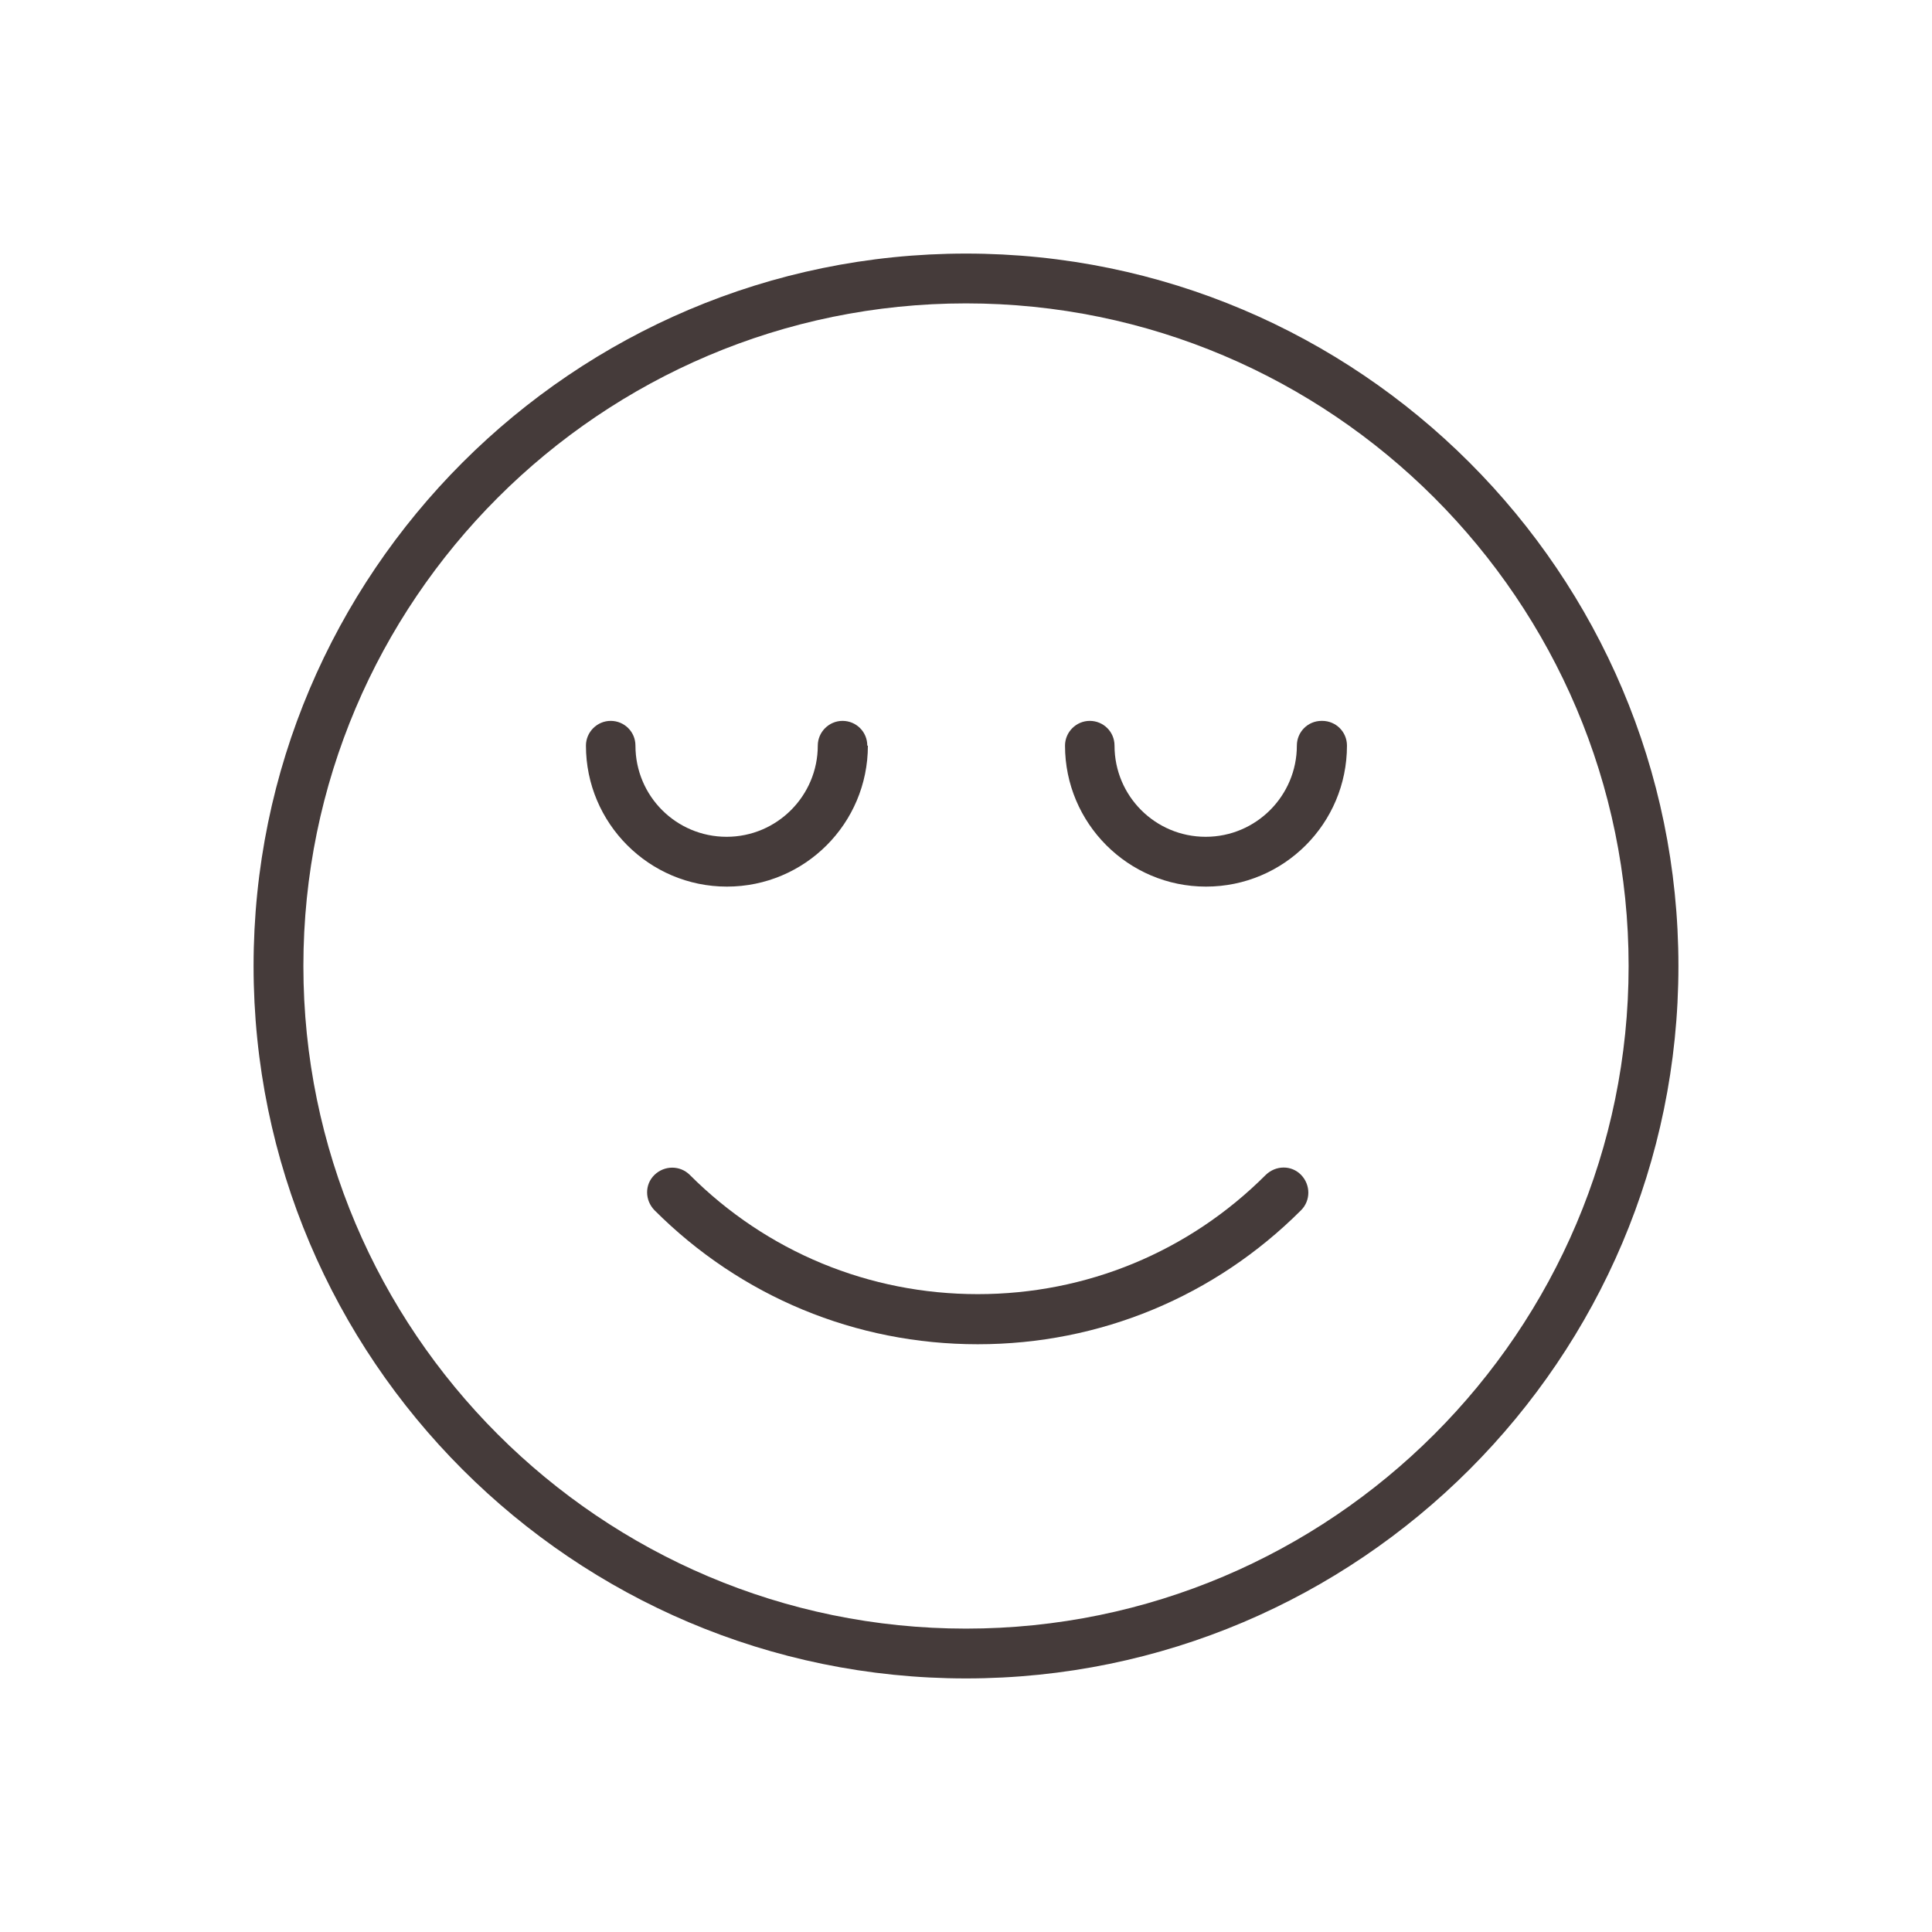
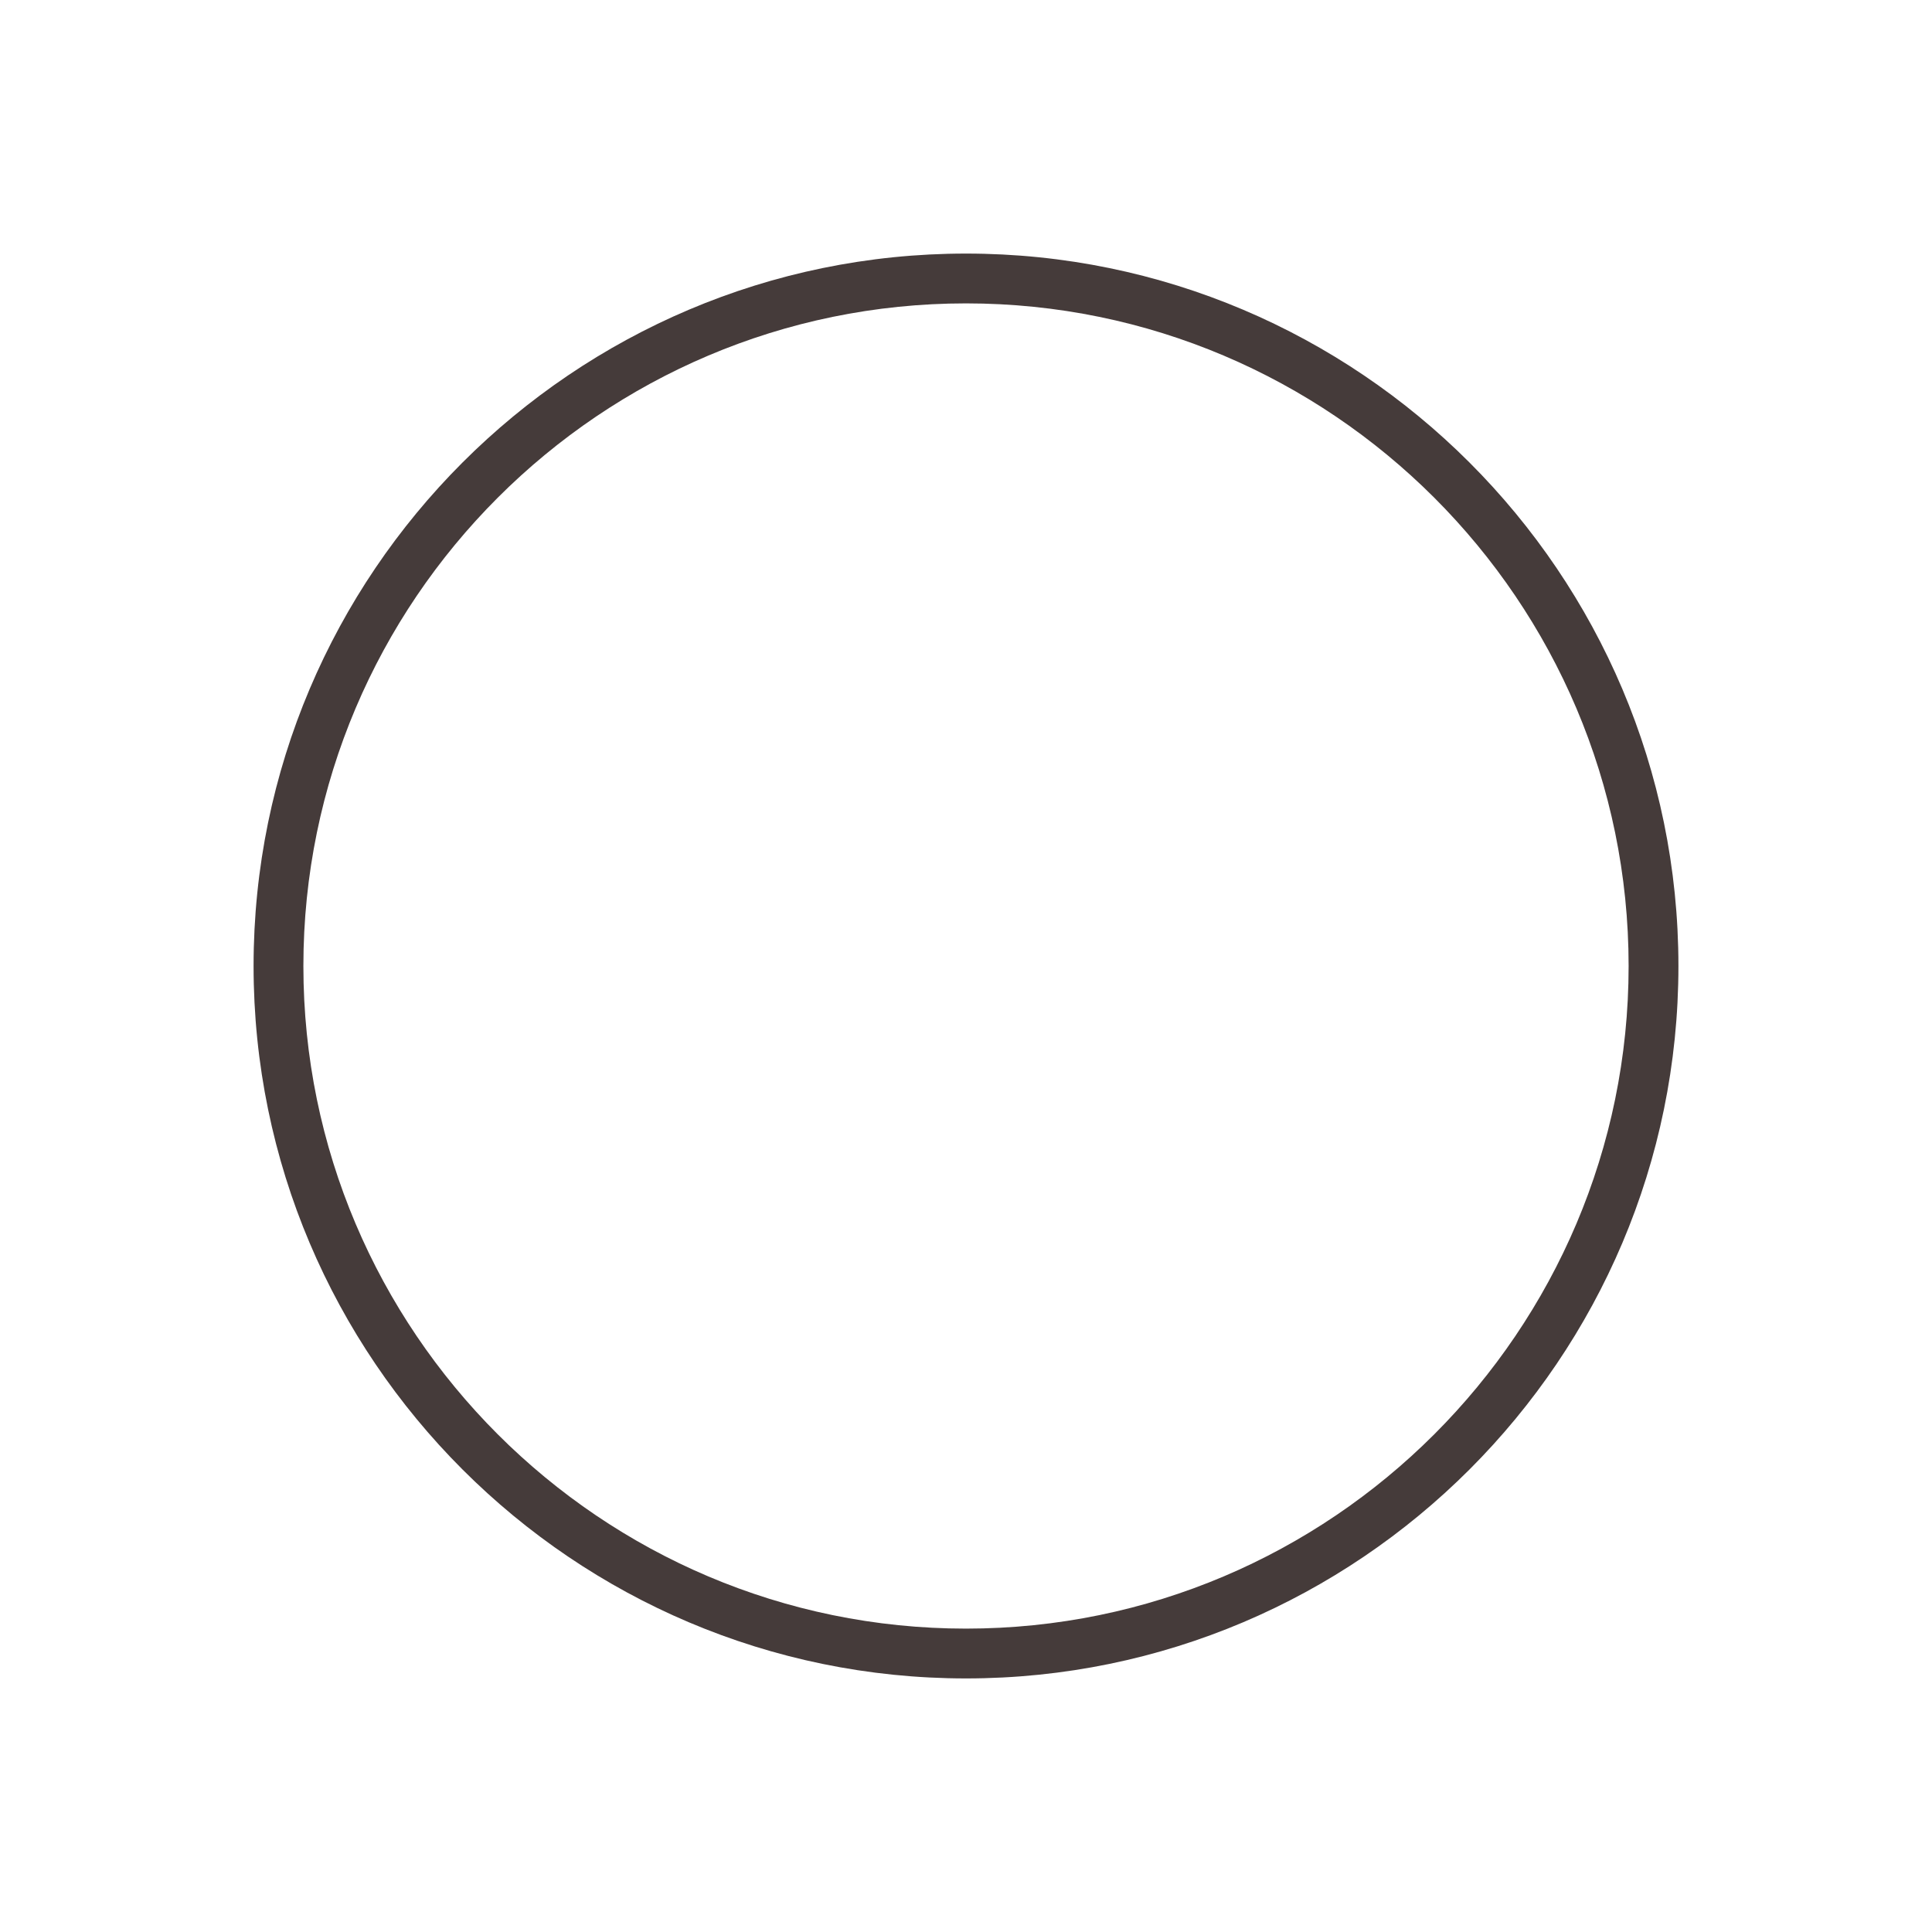
<svg xmlns="http://www.w3.org/2000/svg" id="uuid-72c05e98-4f2d-4fe2-80af-d17987b0e30f" viewBox="0 0 64 64">
  <defs>
    <style>.uuid-1c7e68e7-a992-4820-b6bd-cd9254c4f691{fill:#453b3a;}</style>
  </defs>
  <path class="uuid-1c7e68e7-a992-4820-b6bd-cd9254c4f691" d="M32,8.4c-13.01,0-23.6,10.59-23.6,23.6s10.59,23.6,23.6,23.6,23.6-10.59,23.6-23.6S45.01,8.4,32,8.4Zm0,45.55c-12.1,0-21.95-9.85-21.95-21.95S19.9,10.05,32,10.05s21.95,9.85,21.95,21.95-9.85,21.95-21.95,21.95Z" />
-   <path class="uuid-1c7e68e7-a992-4820-b6bd-cd9254c4f691" d="M43.78,23.88c-.46,0-.82,.37-.82,.82,0,1.66-1.35,3.02-3.02,3.02s-3.02-1.35-3.02-3.02c0-.46-.37-.82-.82-.82s-.82,.37-.82,.82c0,2.57,2.09,4.67,4.67,4.67s4.67-2.09,4.67-4.67c0-.46-.37-.82-.82-.82Z" />
-   <path class="uuid-1c7e68e7-a992-4820-b6bd-cd9254c4f691" d="M28.73,24.7c0-.46-.37-.82-.82-.82s-.82,.37-.82,.82c0,1.66-1.35,3.02-3.02,3.02s-3.02-1.35-3.02-3.02c0-.46-.37-.82-.82-.82s-.82,.37-.82,.82c0,2.57,2.09,4.67,4.67,4.67s4.67-2.09,4.67-4.67Z" />
-   <path class="uuid-1c7e68e7-a992-4820-b6bd-cd9254c4f691" d="M41.93,38.92c-2.55,2.55-5.94,3.95-9.54,3.95s-6.99-1.4-9.54-3.95c-.32-.32-.84-.32-1.17,0s-.32,.84,0,1.17c2.86,2.86,6.66,4.44,10.71,4.44s7.85-1.58,10.71-4.44c.32-.32,.32-.84,0-1.17s-.84-.32-1.17,0Z" />
</svg>